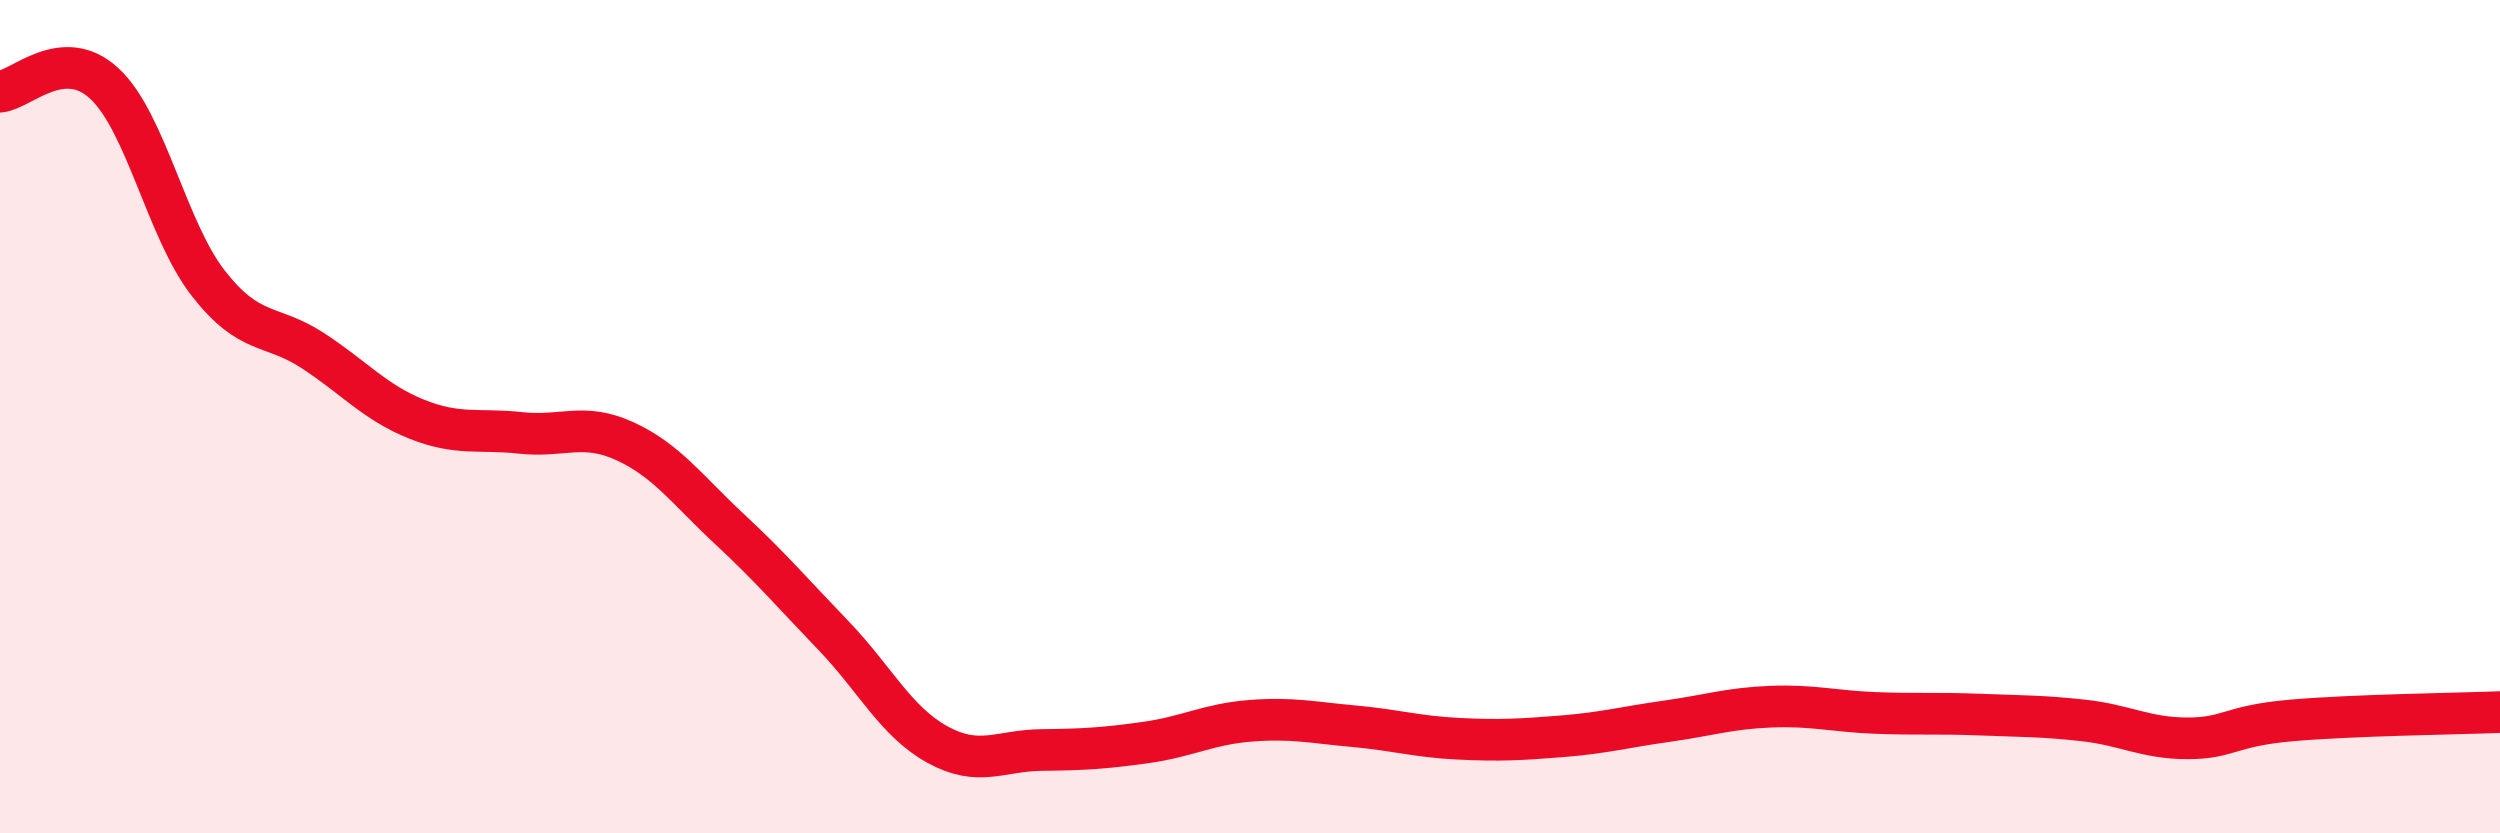
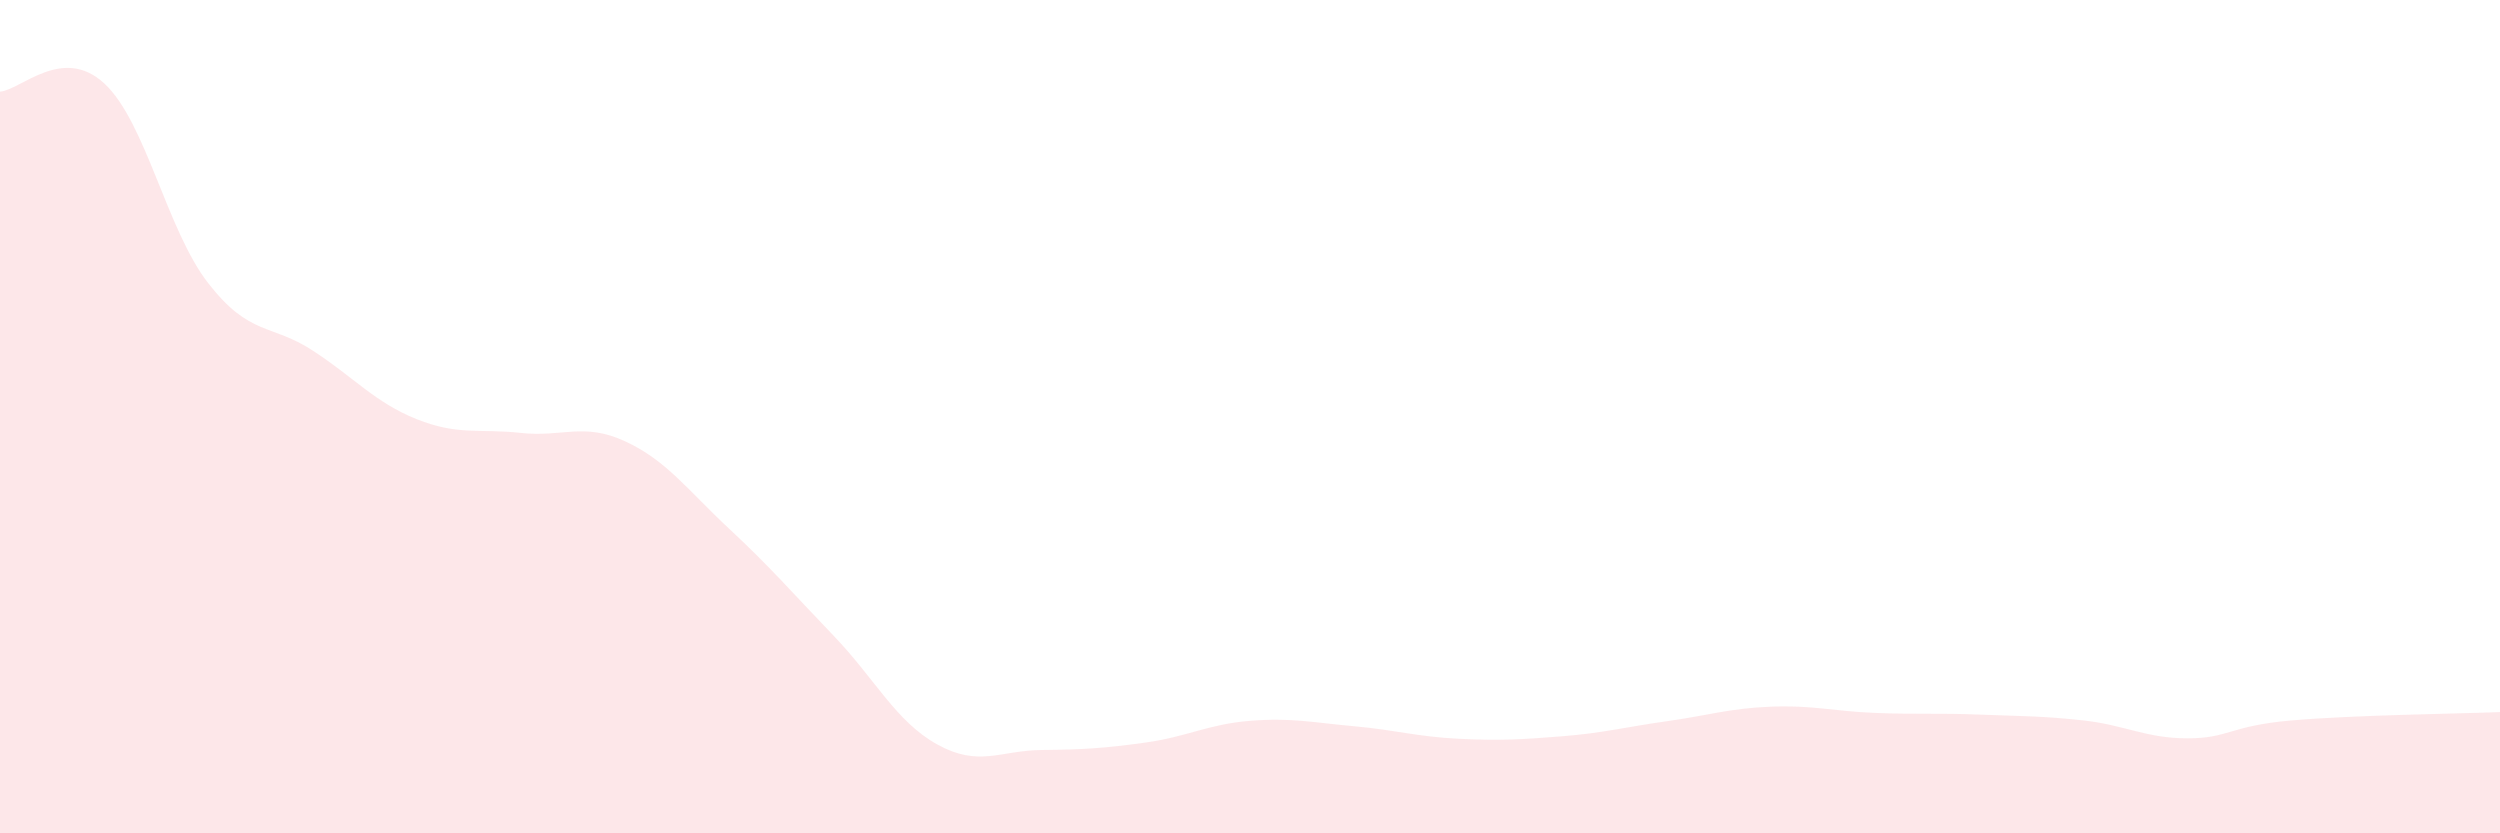
<svg xmlns="http://www.w3.org/2000/svg" width="60" height="20" viewBox="0 0 60 20">
  <path d="M 0,2.2 C 0.5,2.16 1.5,1.08 2.5,2 C 3.5,2.92 4,5.52 5,6.8 C 6,8.08 6.5,7.76 7.5,8.41 C 8.5,9.06 9,9.66 10,10.06 C 11,10.46 11.5,10.28 12.5,10.39 C 13.5,10.5 14,10.13 15,10.59 C 16,11.05 16.5,11.76 17.5,12.69 C 18.5,13.62 19,14.21 20,15.25 C 21,16.29 21.5,17.32 22.5,17.87 C 23.5,18.42 24,18.01 25,18 C 26,17.99 26.5,17.96 27.5,17.82 C 28.5,17.68 29,17.38 30,17.3 C 31,17.22 31.5,17.34 32.5,17.43 C 33.5,17.52 34,17.68 35,17.73 C 36,17.78 36.5,17.75 37.5,17.67 C 38.5,17.59 39,17.45 40,17.31 C 41,17.17 41.5,17 42.5,16.96 C 43.5,16.92 44,17.07 45,17.11 C 46,17.15 46.5,17.11 47.5,17.15 C 48.5,17.19 49,17.18 50,17.29 C 51,17.4 51.5,17.72 52.5,17.72 C 53.5,17.72 53.5,17.42 55,17.29 C 56.5,17.16 59,17.13 60,17.09L60 20L0 20Z" fill="#EB0A25" opacity="0.1" stroke-linecap="round" stroke-linejoin="round" />
-   <path d="M 0,2.2 C 0.5,2.16 1.5,1.08 2.5,2 C 3.5,2.92 4,5.52 5,6.8 C 6,8.08 6.5,7.76 7.5,8.41 C 8.5,9.06 9,9.66 10,10.06 C 11,10.46 11.5,10.28 12.5,10.39 C 13.5,10.5 14,10.13 15,10.59 C 16,11.05 16.5,11.76 17.5,12.69 C 18.5,13.62 19,14.21 20,15.25 C 21,16.29 21.5,17.32 22.5,17.87 C 23.5,18.42 24,18.01 25,18 C 26,17.99 26.5,17.96 27.5,17.82 C 28.5,17.68 29,17.38 30,17.3 C 31,17.22 31.5,17.34 32.5,17.43 C 33.5,17.52 34,17.68 35,17.73 C 36,17.78 36.5,17.75 37.5,17.67 C 38.5,17.59 39,17.45 40,17.31 C 41,17.17 41.5,17 42.5,16.96 C 43.5,16.92 44,17.07 45,17.11 C 46,17.15 46.5,17.11 47.5,17.15 C 48.5,17.19 49,17.18 50,17.29 C 51,17.4 51.5,17.72 52.5,17.72 C 53.5,17.72 53.5,17.42 55,17.29 C 56.5,17.16 59,17.13 60,17.09" stroke="#EB0A25" stroke-width="1" fill="none" stroke-linecap="round" stroke-linejoin="round" />
</svg>